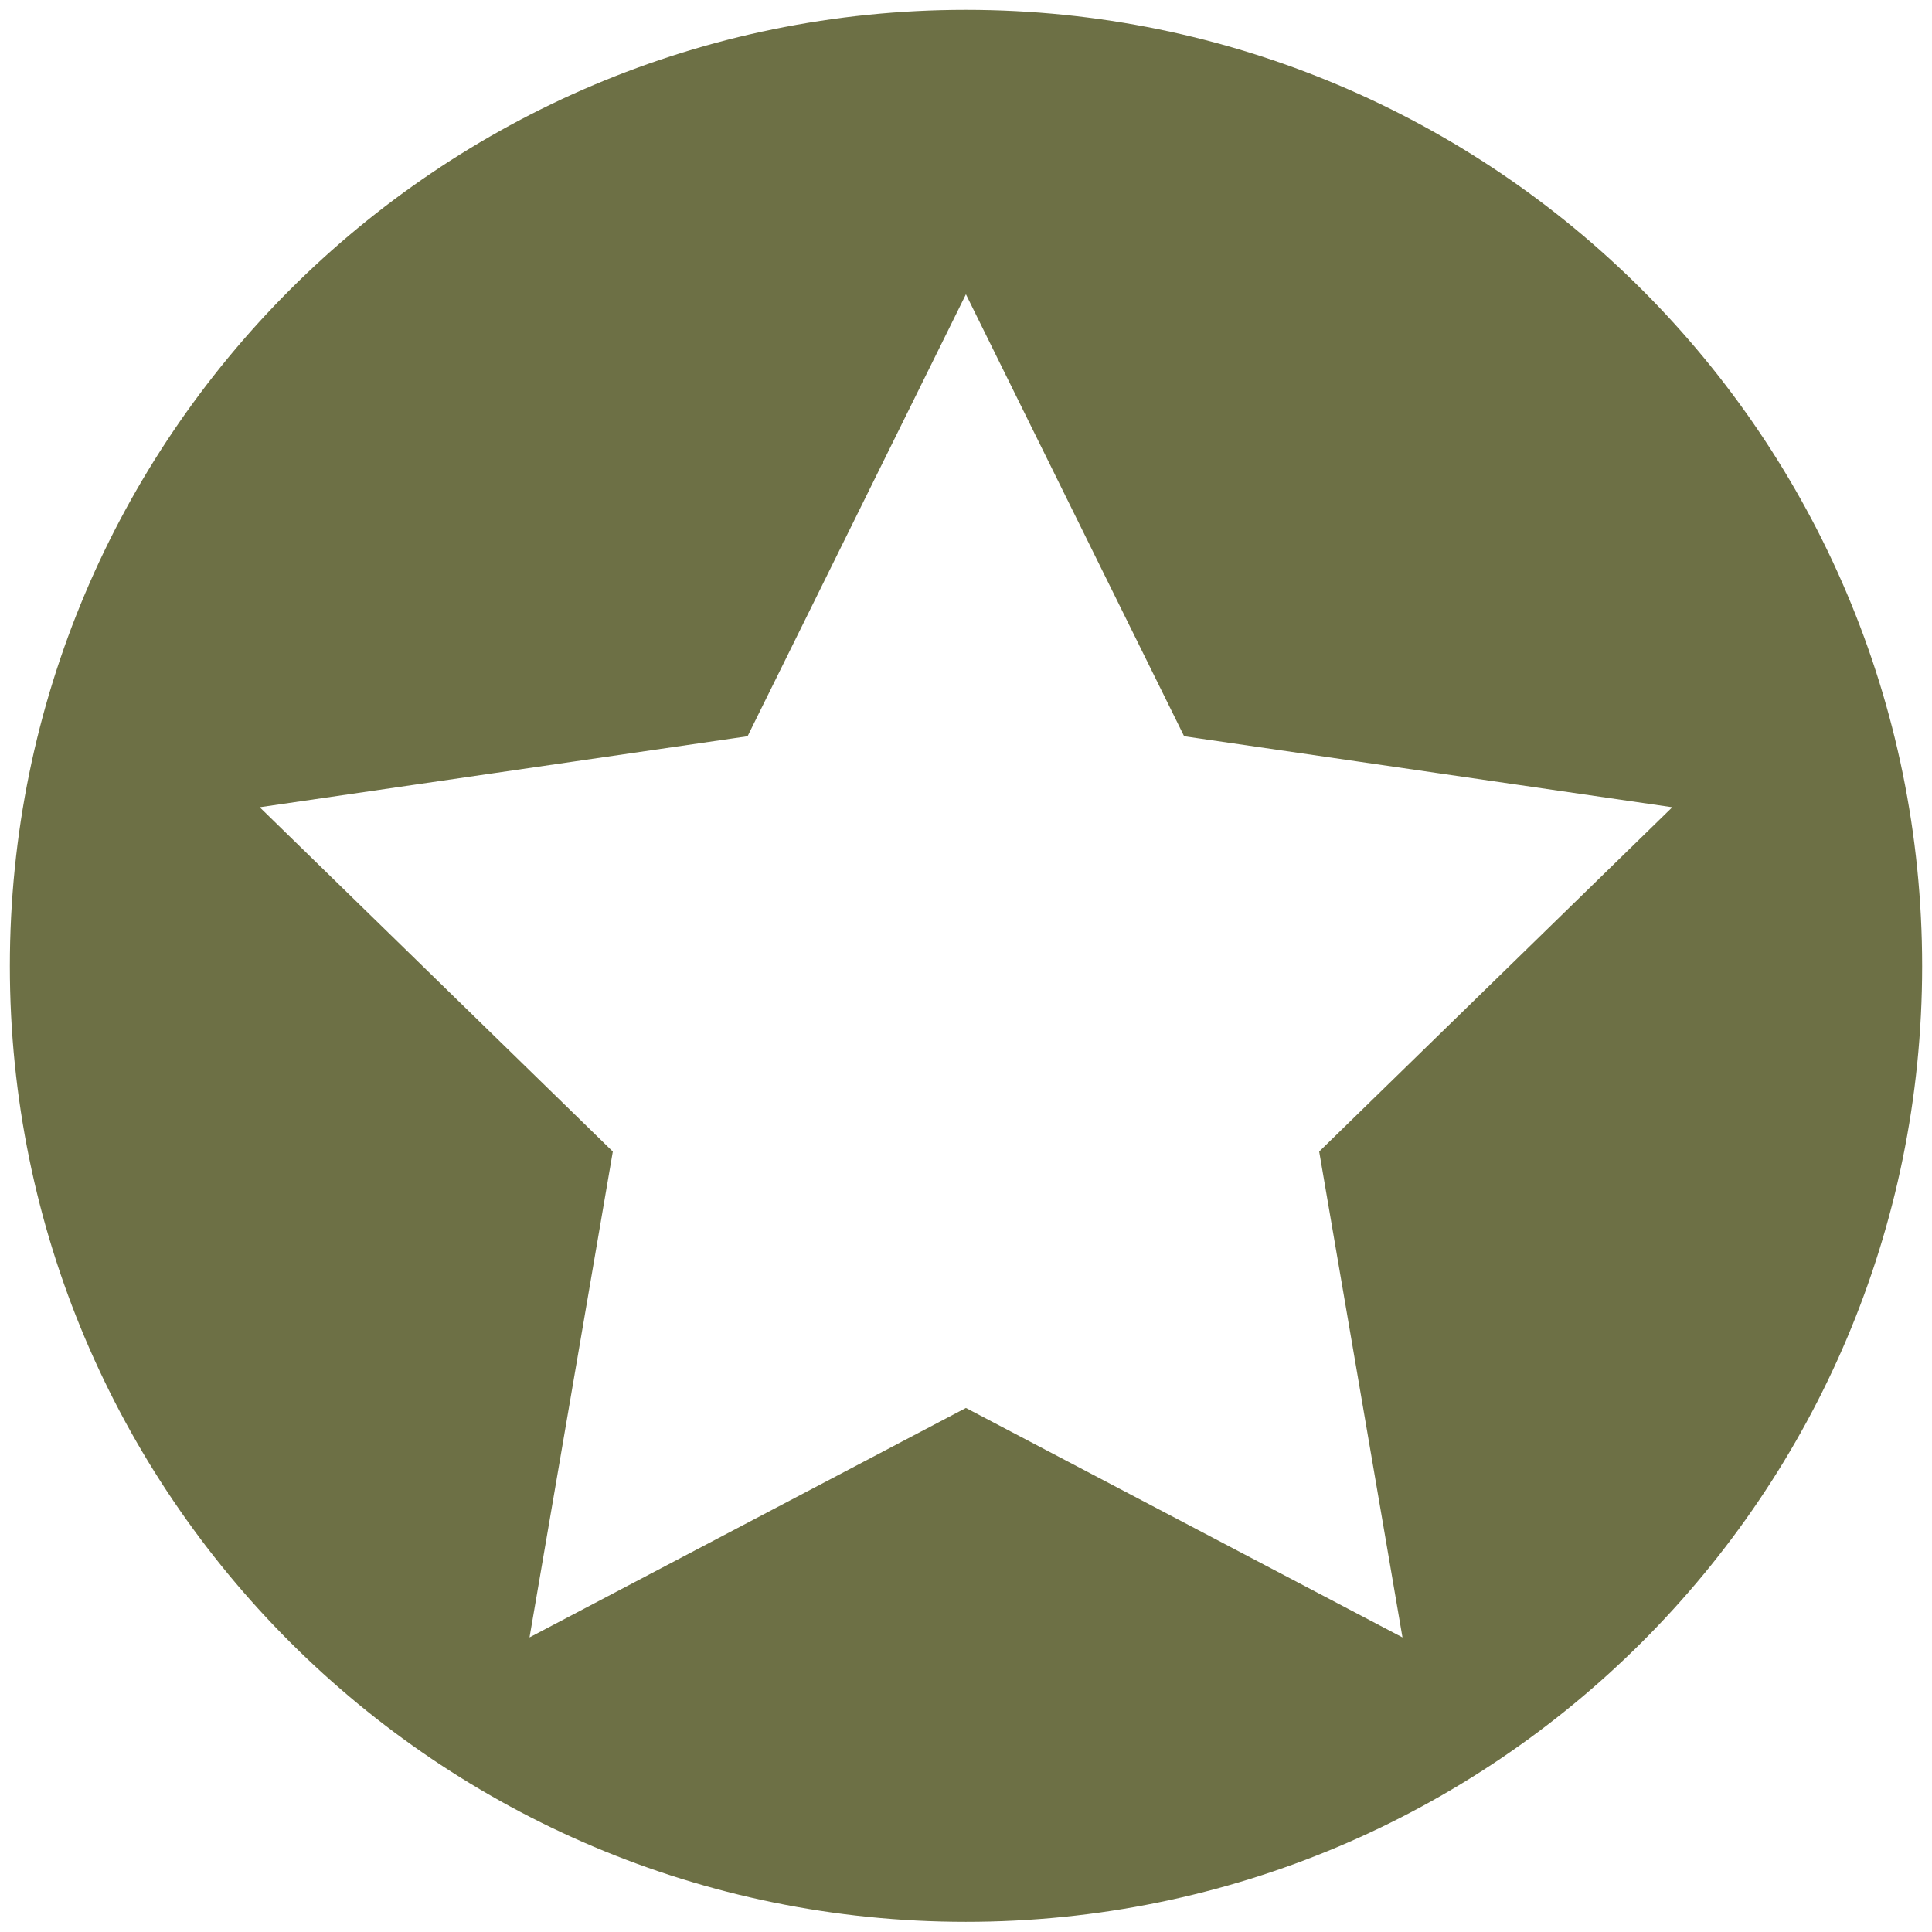
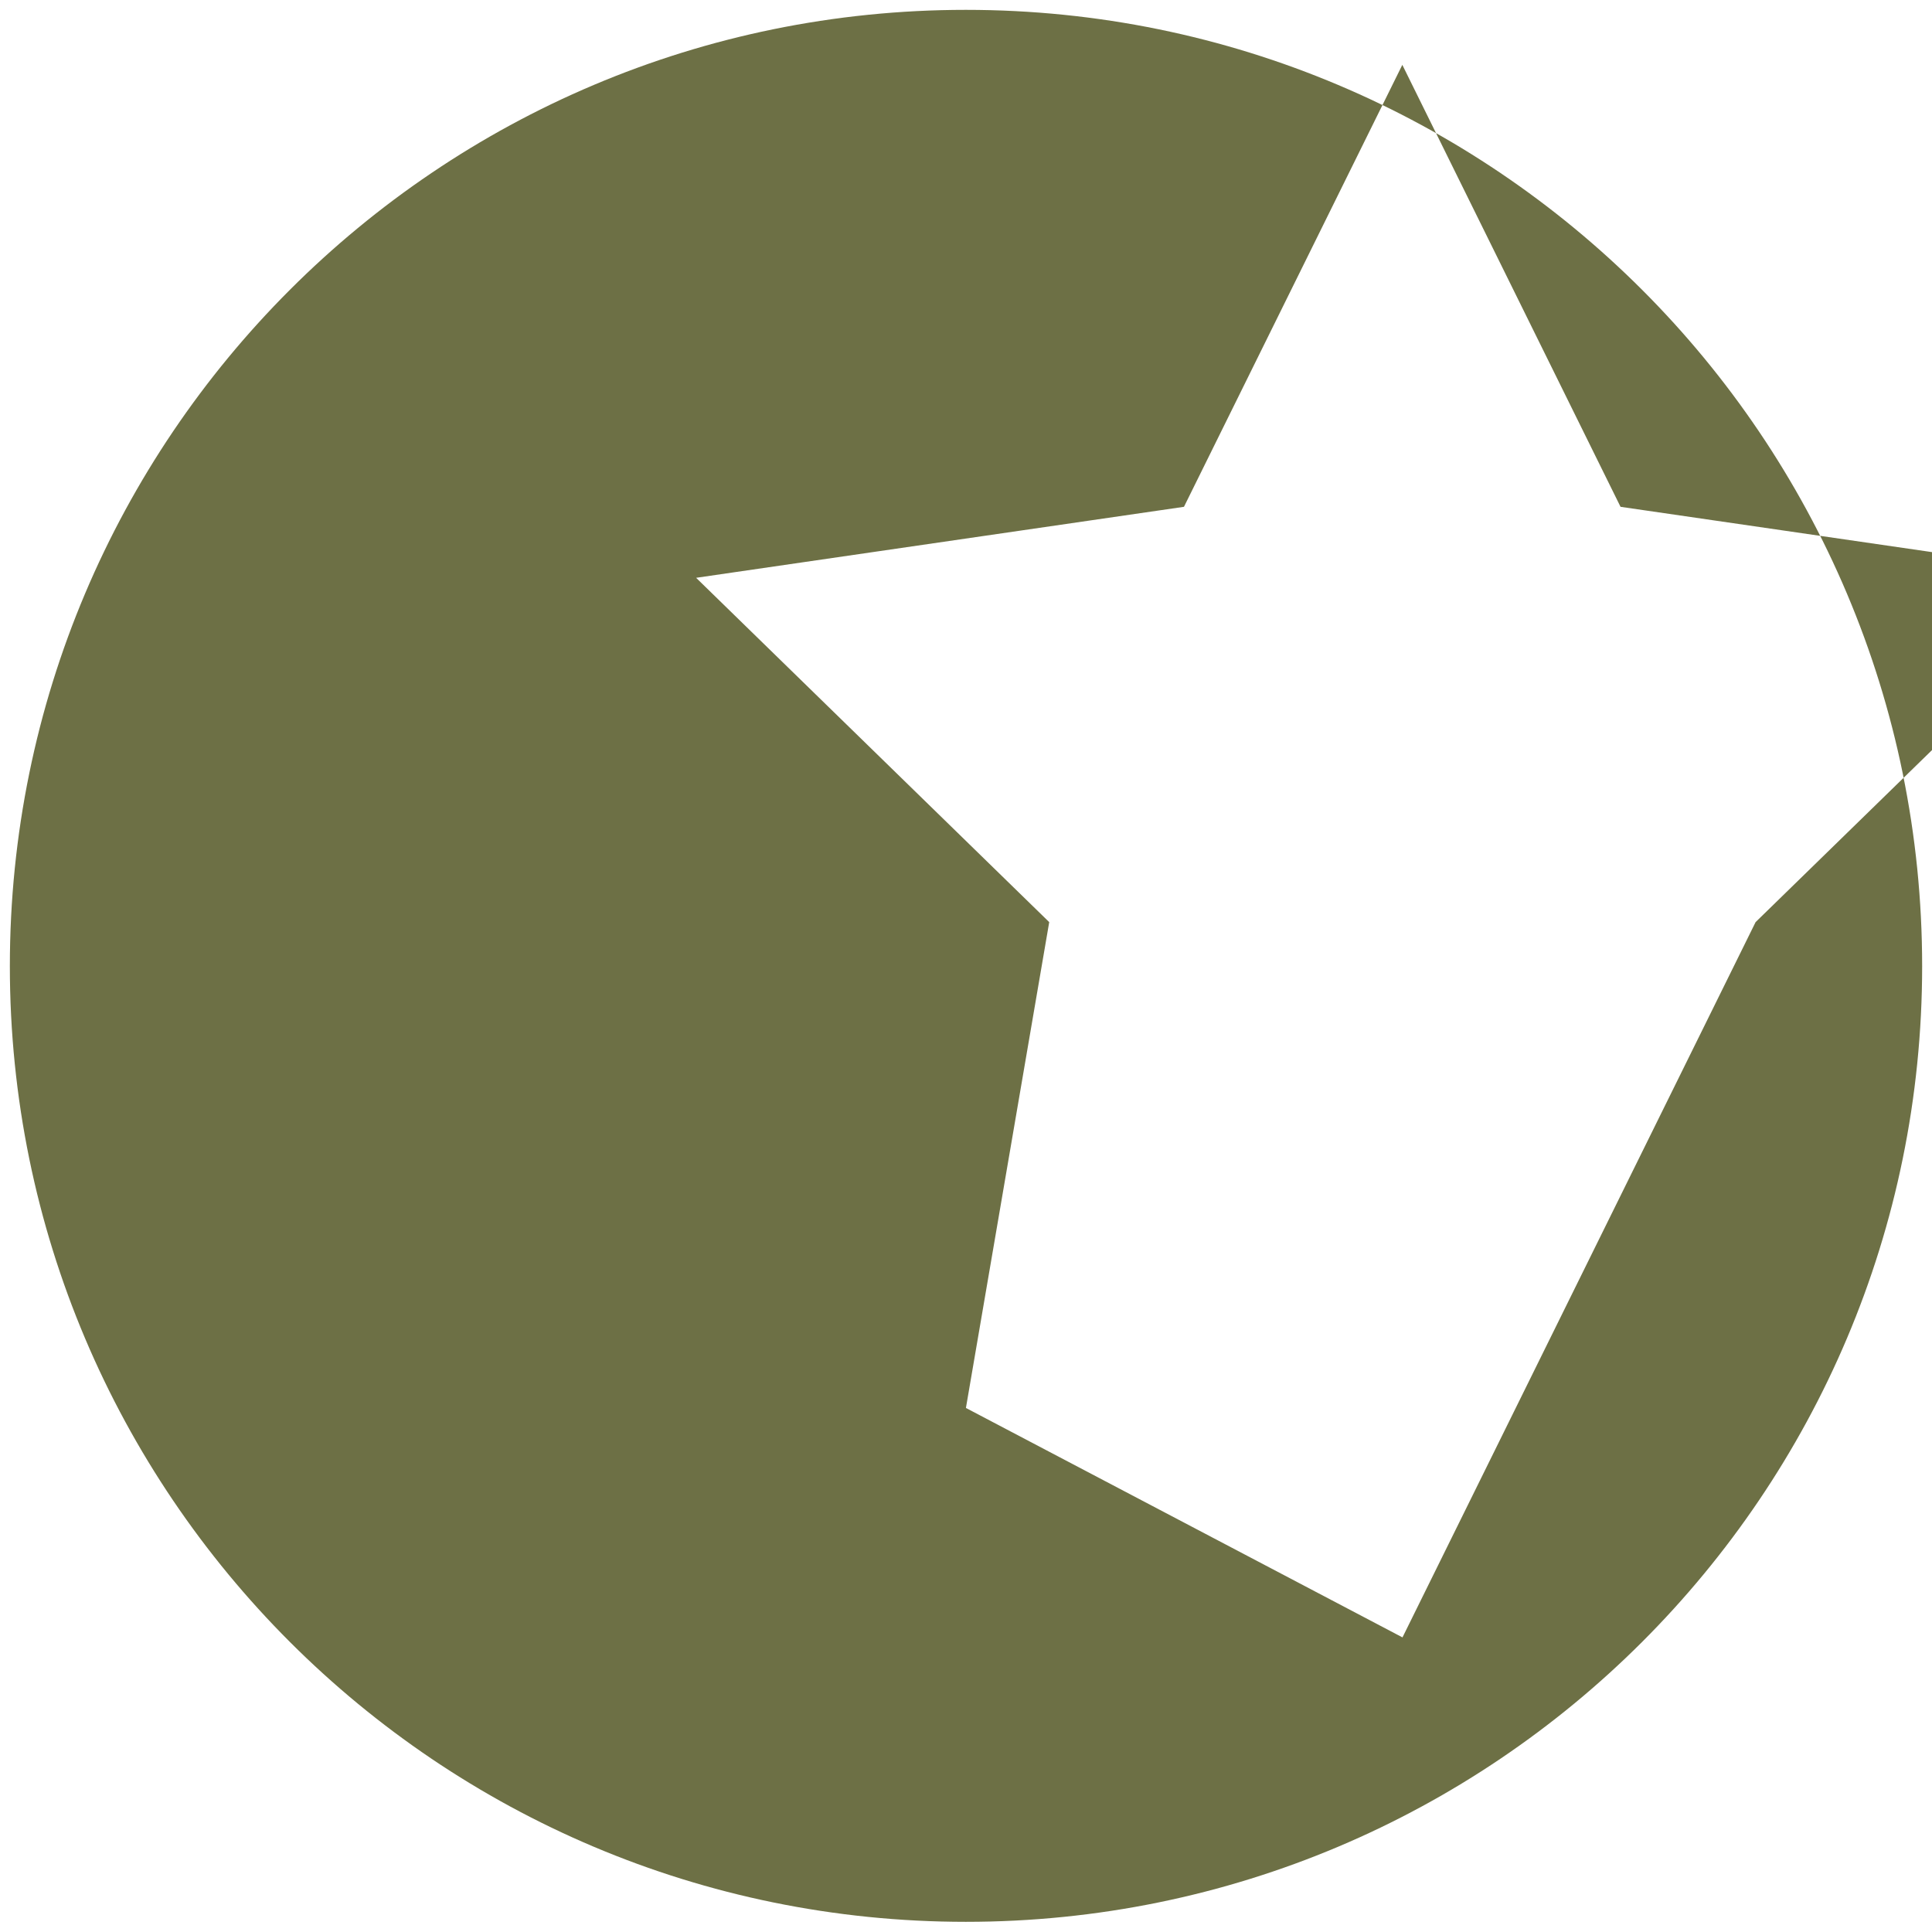
<svg xmlns="http://www.w3.org/2000/svg" version="1.1" id="Layer_1" x="0px" y="0px" width="49.008px" height="49px" viewBox="0 0 49.008 49" enable-background="new 0 0 49.008 49" xml:space="preserve">
-   <path fill="#6D7045" d="M24.5,0.25c-13.391,0-24.25,10.852-24.25,24.258c0,13.391,10.859,24.242,24.25,24.242  c13.402,0,24.258-10.852,24.258-24.242C48.758,11.102,37.902,0.25,24.5,0.25z M35.576,41.535l-11.074-5.82l-11.07,5.82l2.113-12.324  l-8.957-8.734l12.375-1.801l5.539-11.211l5.535,11.211l12.383,1.801l-8.957,8.734L35.576,41.535z" />
+   <path fill="#6D7045" d="M24.5,0.25c-13.391,0-24.25,10.852-24.25,24.258c0,13.391,10.859,24.242,24.25,24.242  c13.402,0,24.258-10.852,24.258-24.242C48.758,11.102,37.902,0.25,24.5,0.25z M35.576,41.535l-11.074-5.82l2.113-12.324  l-8.957-8.734l12.375-1.801l5.539-11.211l5.535,11.211l12.383,1.801l-8.957,8.734L35.576,41.535z" />
</svg>